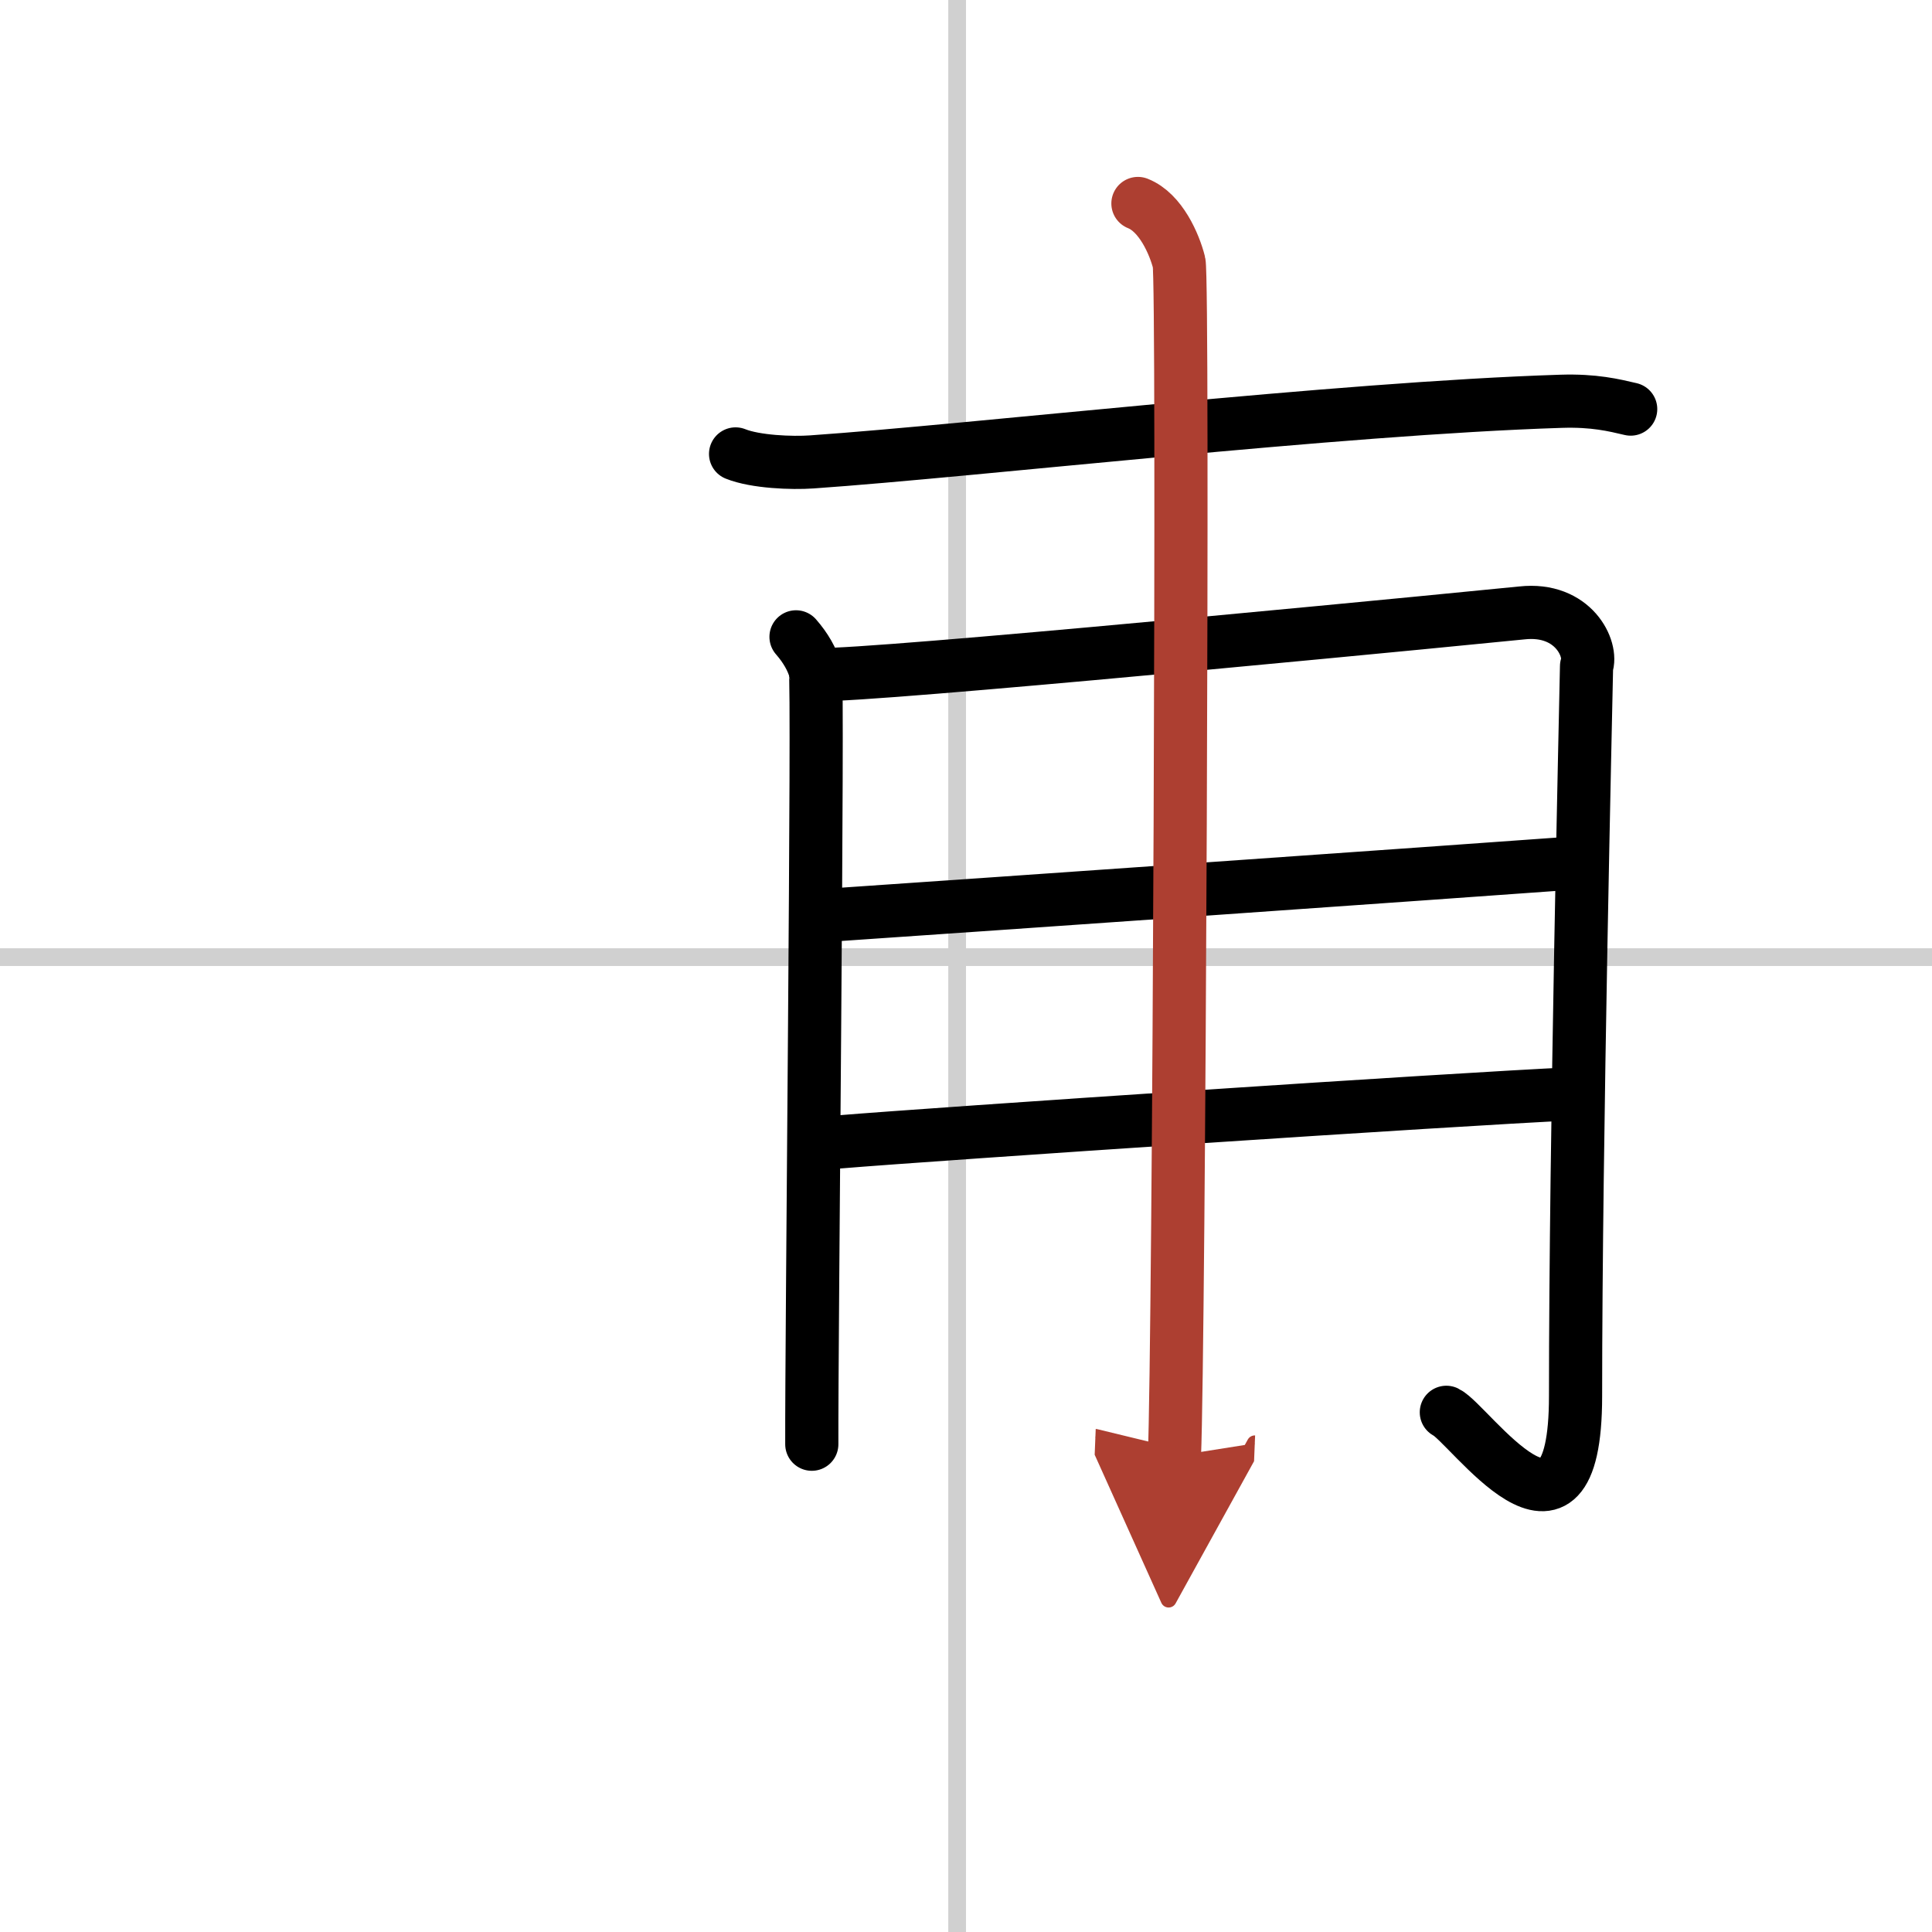
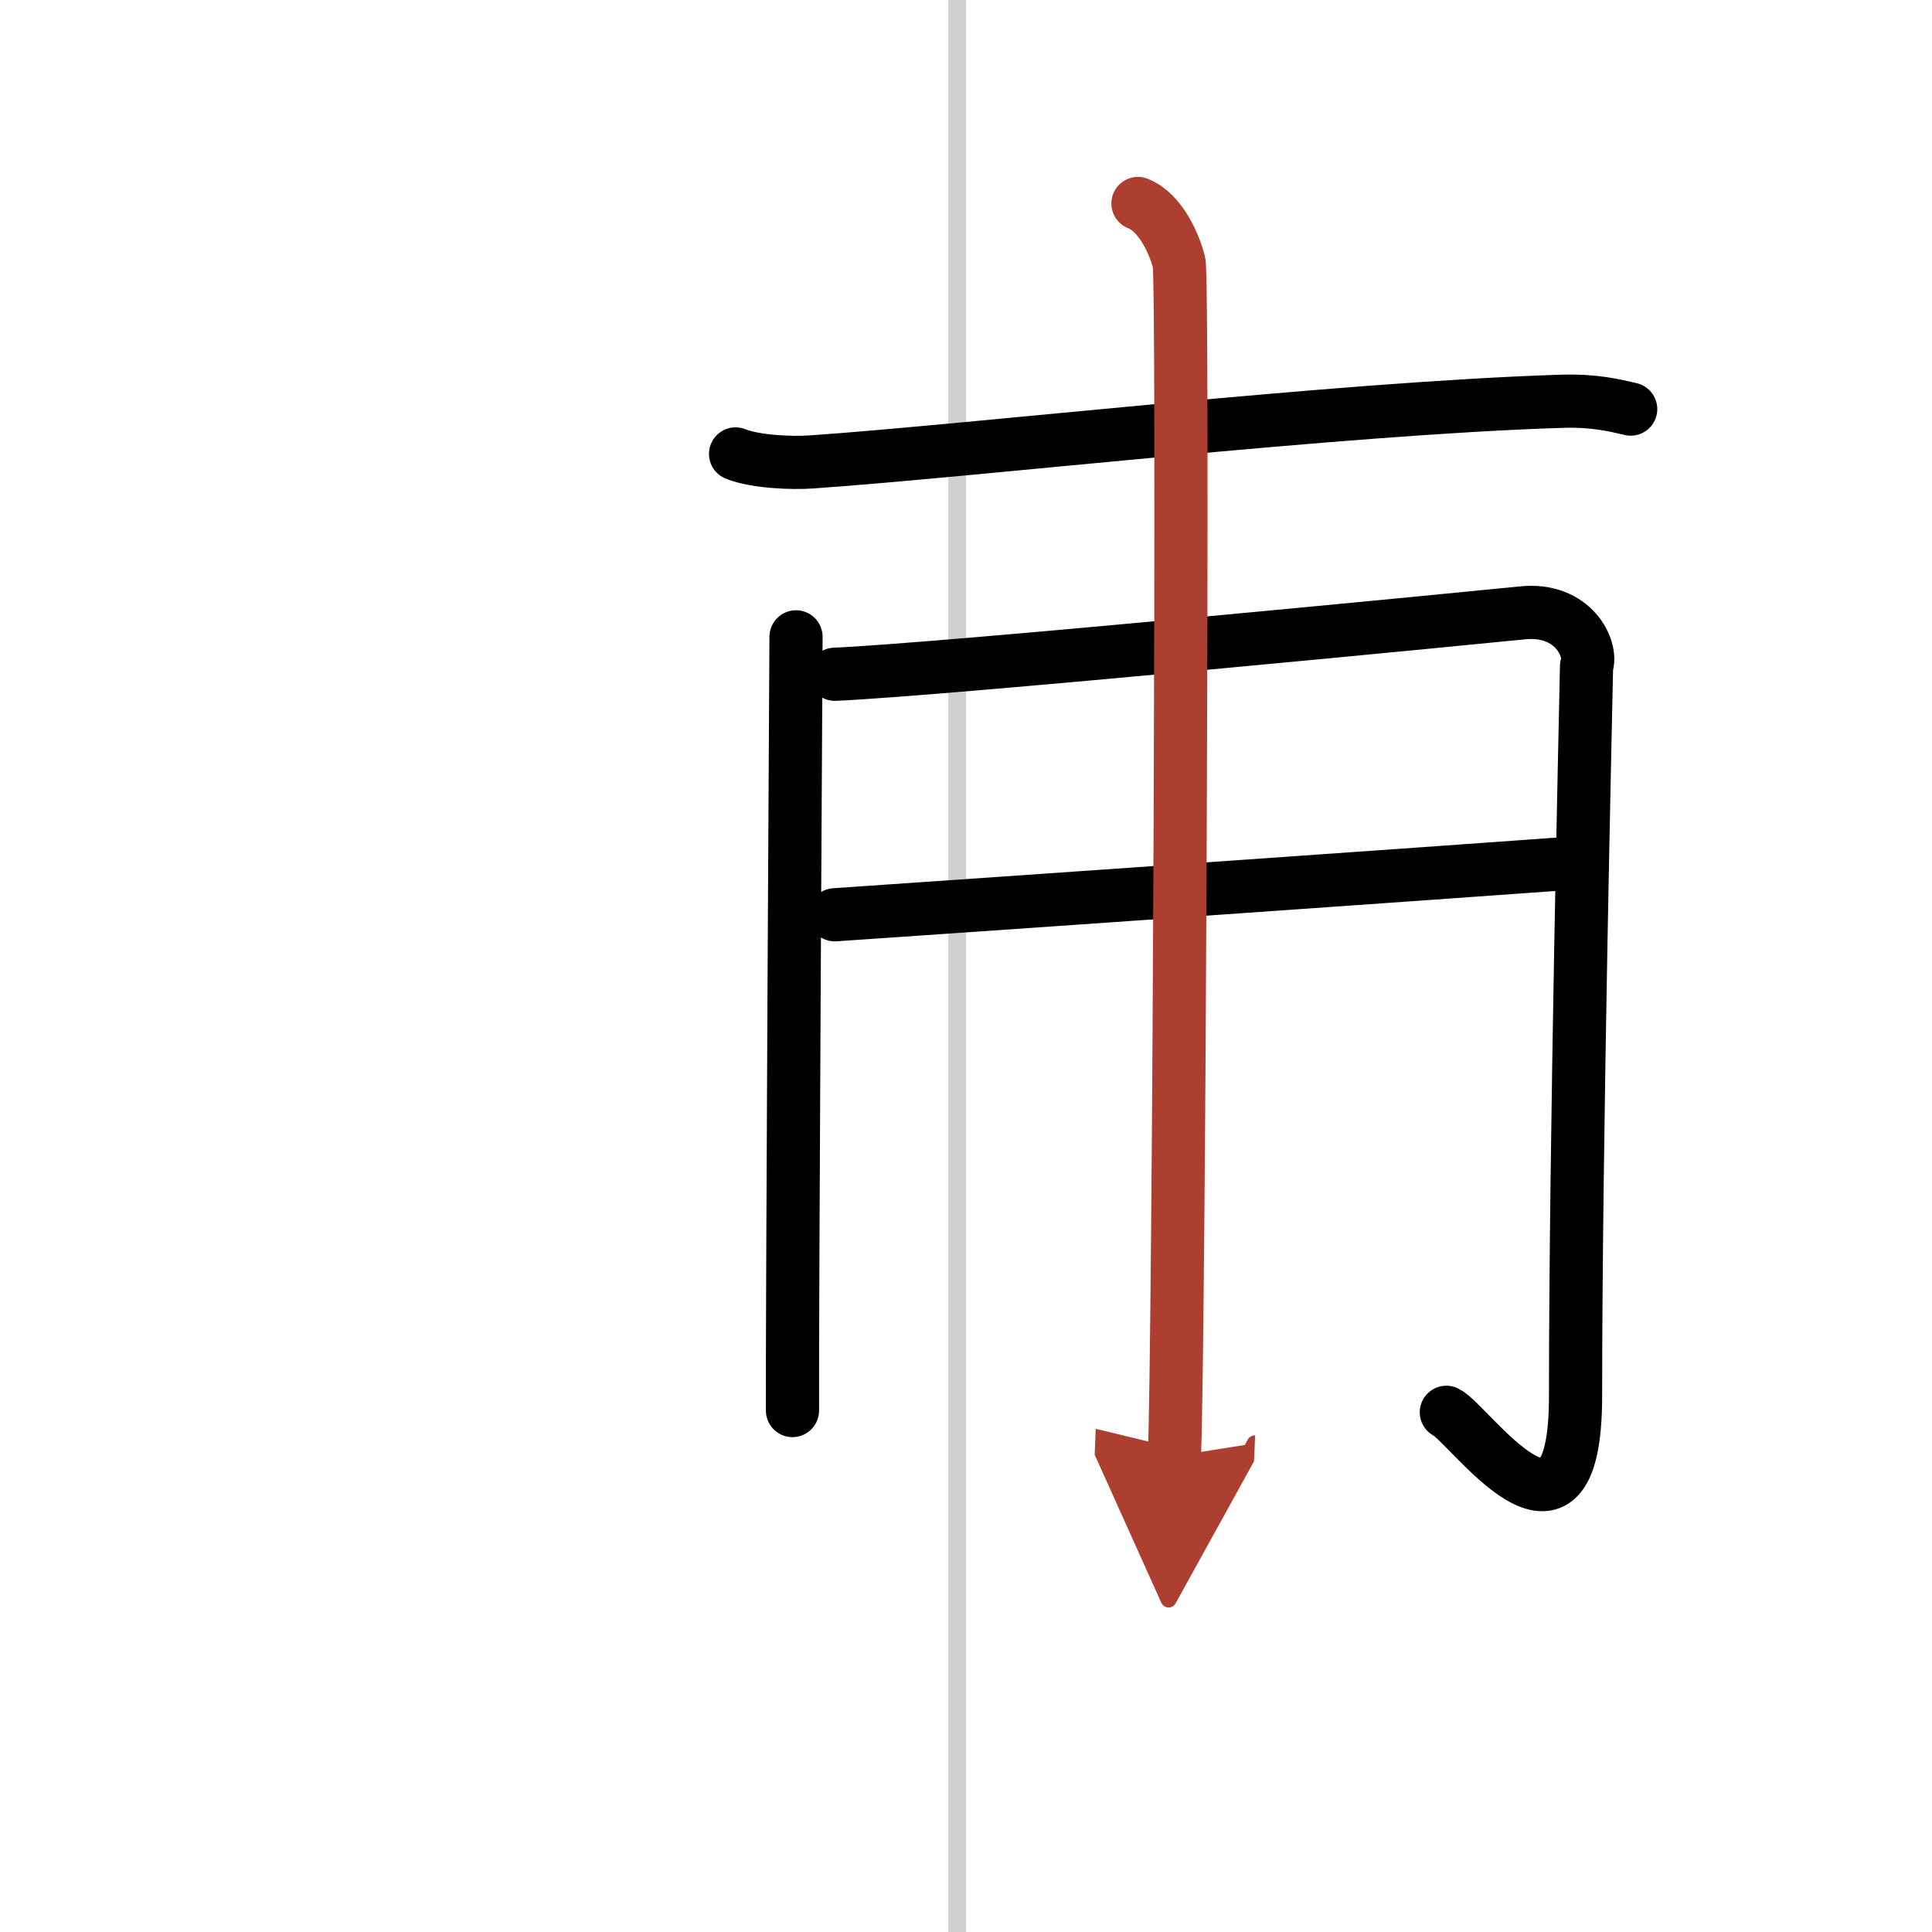
<svg xmlns="http://www.w3.org/2000/svg" width="400" height="400" viewBox="0 0 109 109">
  <defs>
    <marker id="a" markerWidth="4" orient="auto" refX="1" refY="5" viewBox="0 0 10 10">
      <polyline points="0 0 10 5 0 10 1 5" fill="#ad3f31" stroke="#ad3f31" />
    </marker>
  </defs>
  <g fill="none" stroke="#000" stroke-linecap="round" stroke-linejoin="round" stroke-width="3">
    <rect width="100%" height="100%" fill="#fff" stroke="#fff" />
    <line x1="54" x2="54" y2="109" stroke="#d0d0d0" stroke-width="1" />
-     <line x2="109" y1="54" y2="54" stroke="#d0d0d0" stroke-width="1" />
    <path d="m41.5 25.61c1.12 0.45 3.18 0.53 4.3 0.45 9.22-0.64 29.64-3.02 42.27-3.42 1.87-0.06 2.99 0.22 3.93 0.44" />
-     <path d="m44.91 35.93c0.55 0.63 0.91 1.27 1.09 1.9s-0.22 37.93-0.2 43.65" />
+     <path d="m44.91 35.93s-0.22 37.93-0.2 43.65" />
    <path d="m47.1 38.04c6.14-0.26 37.13-3.29 38.76-3.46 2.92-0.32 4.01 2.06 3.65 3.01-0.04 2.14-0.62 26.67-0.62 41.17 0 10.34-6 1.54-7.29 0.92" />
    <path d="m47.1 51.61c8.13-0.55 34.57-2.4 41.13-2.88" />
-     <path d="m47.27 64.43c5.83-0.48 34.71-2.41 41.46-2.72" />
    <path d="m64.2 11.48c1.29 0.51 2.06 2.3 2.32 3.33 0.26 1.02 0 60.94-0.26 67.34" marker-end="url(#a)" stroke="#ad3f31" />
  </g>
</svg>